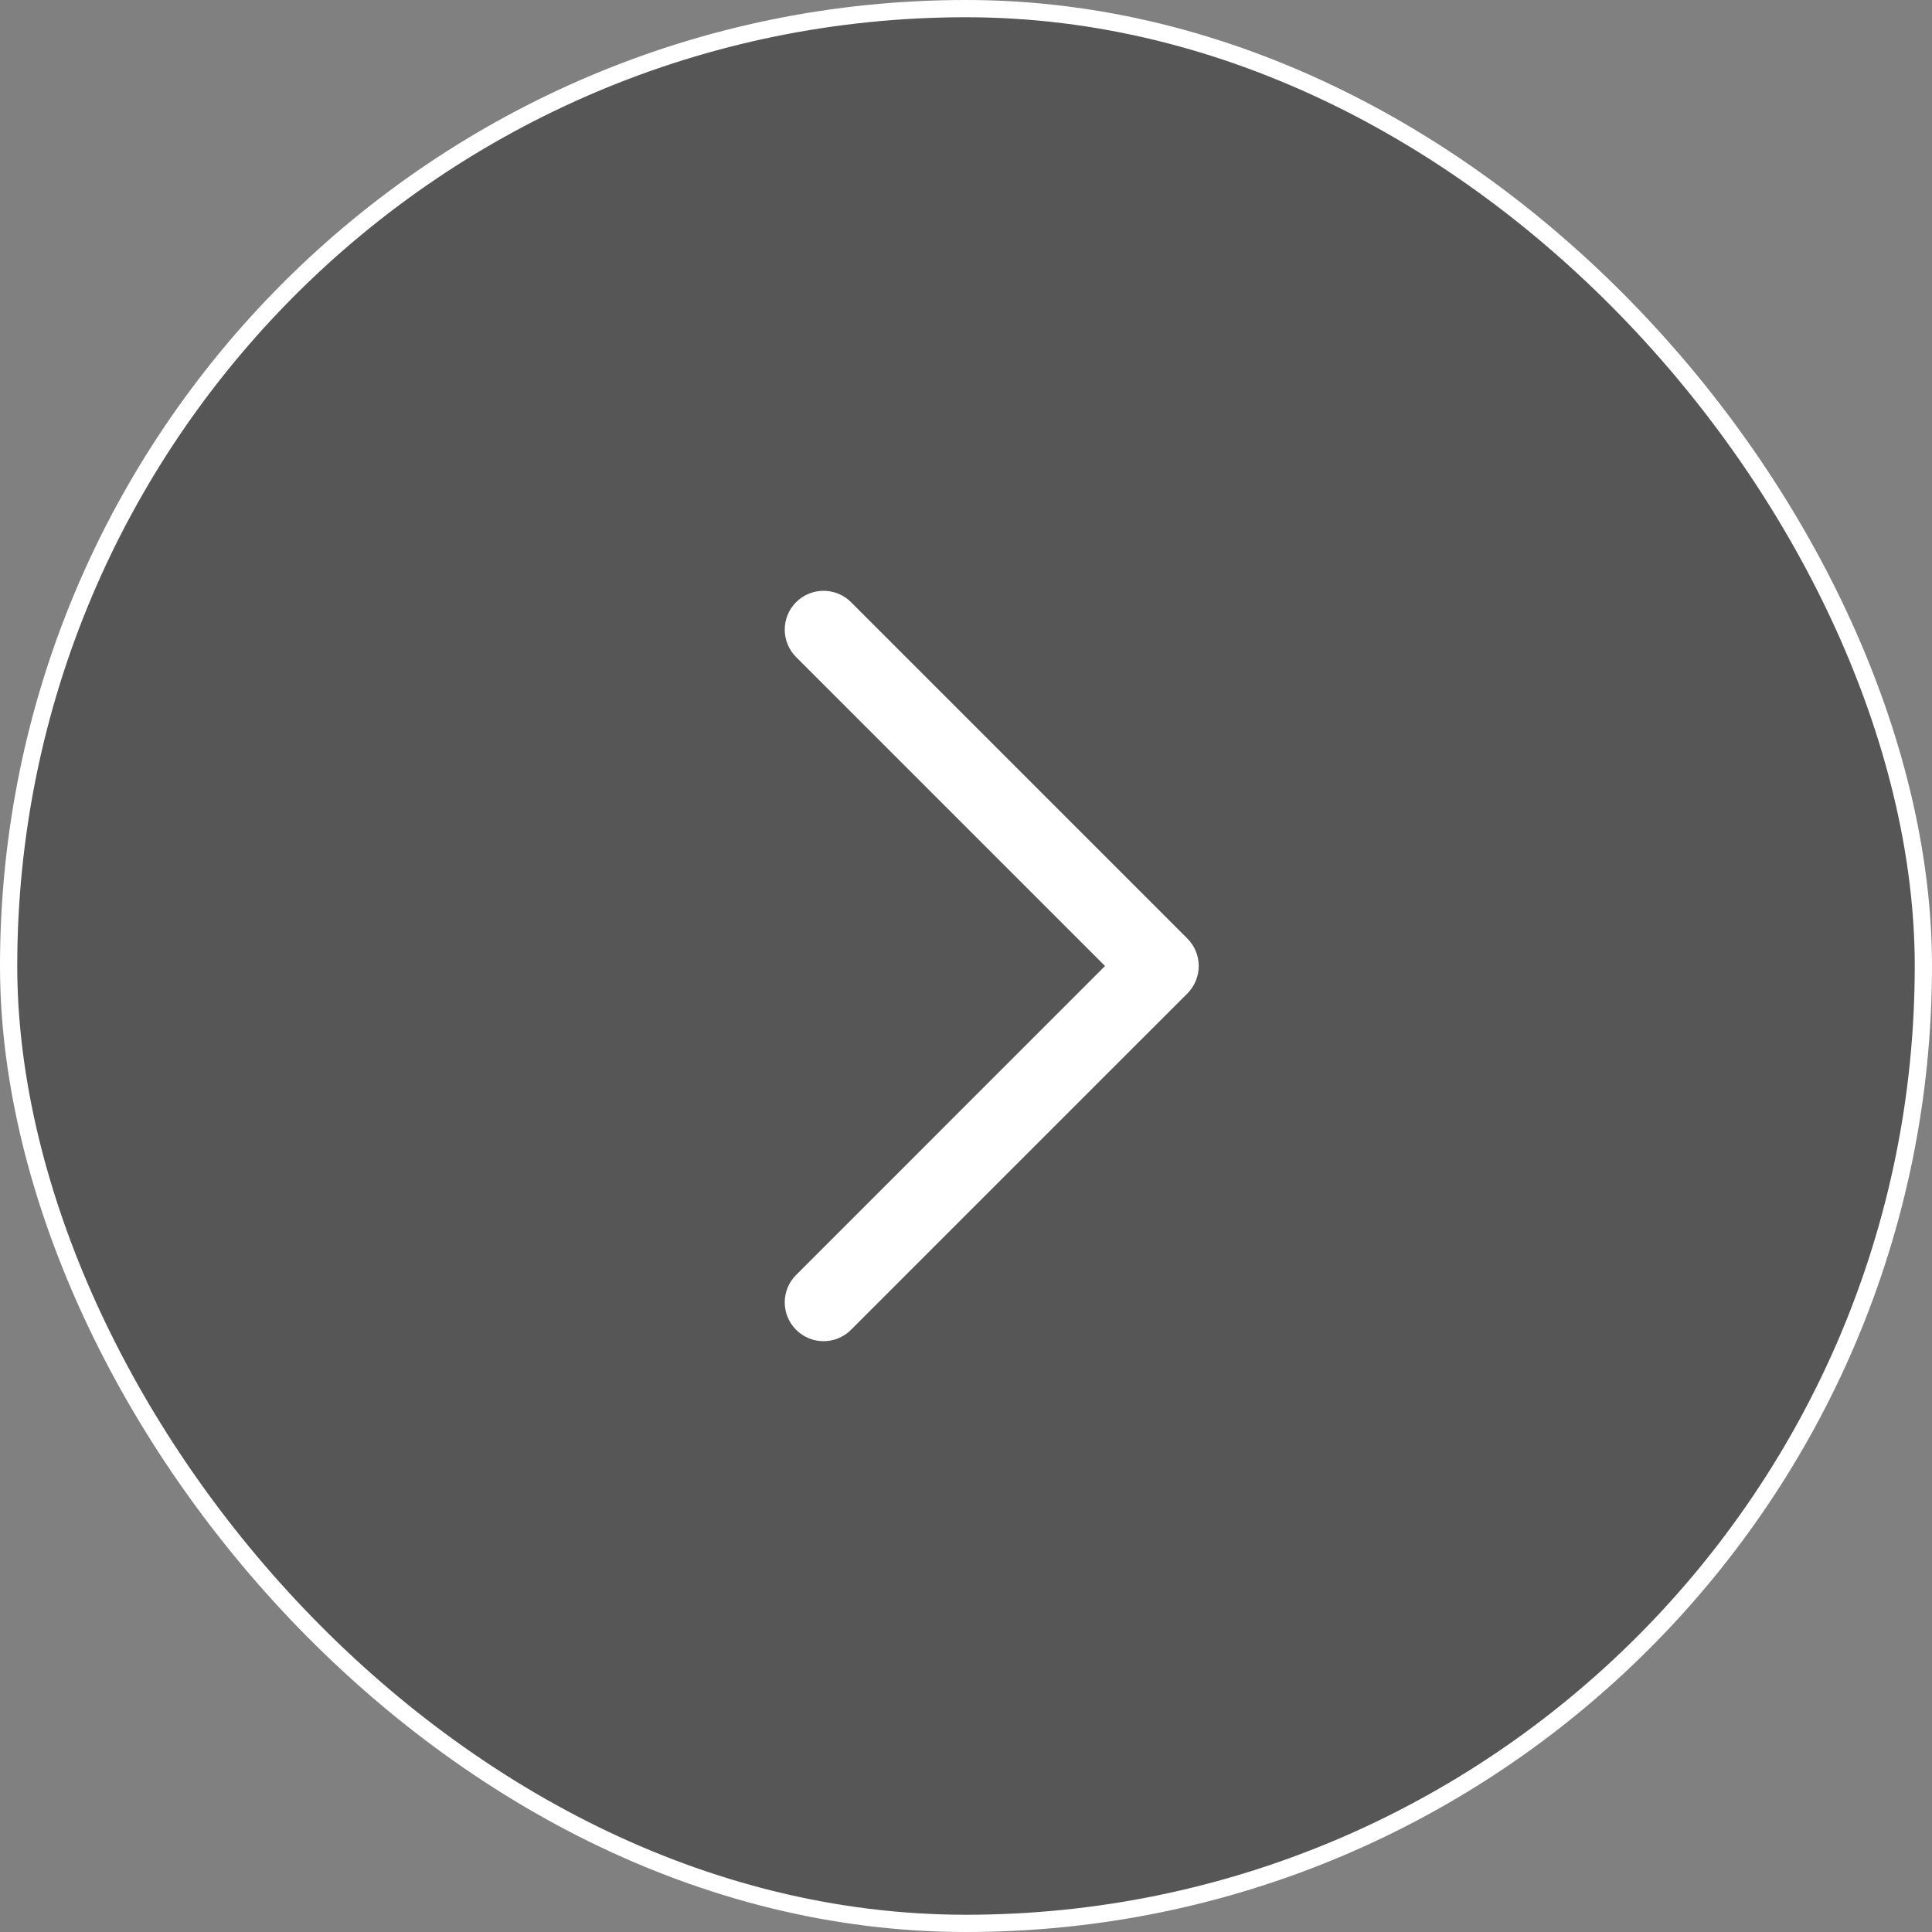
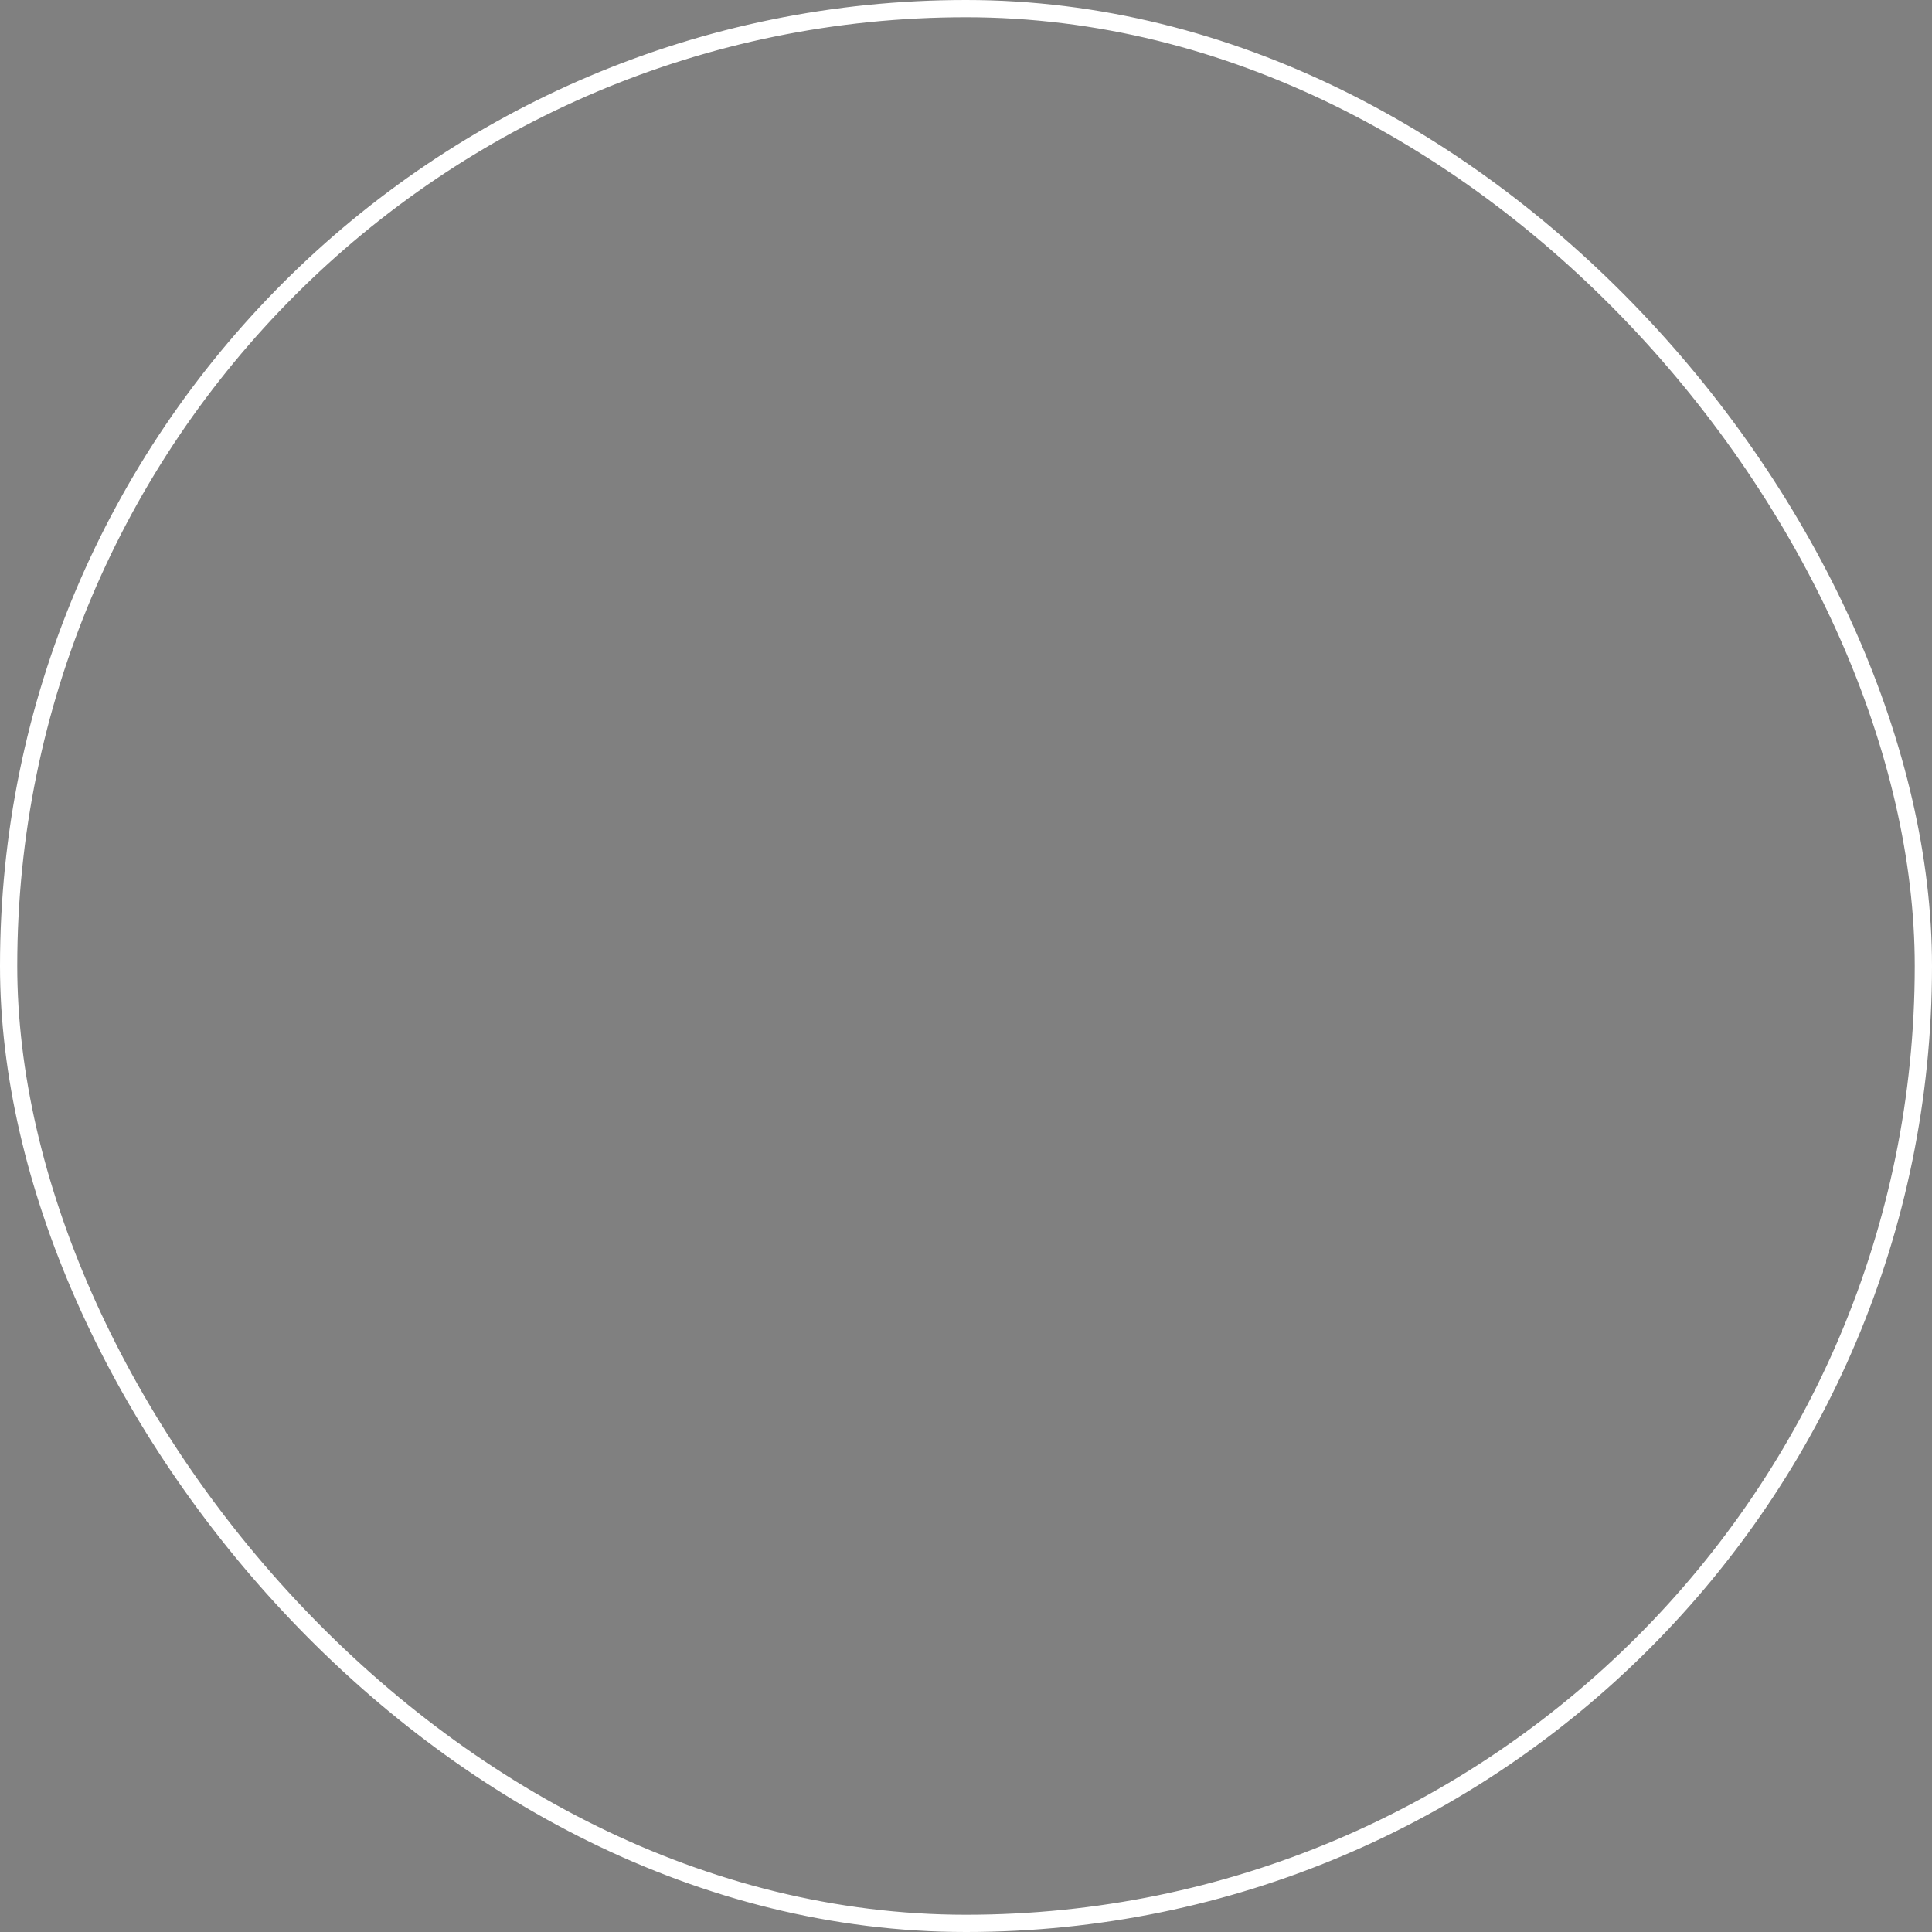
<svg xmlns="http://www.w3.org/2000/svg" width="56" height="56" viewBox="0 0 56 56" fill="none">
  <rect x="0" y="0" width="56" height="56" fill="#808080" stroke="none" />
-   <rect x="0.25" y="0.25" width="55.5" height="55.5" rx="27.75" fill="#2C2C2C" fill-opacity="0.5" />
  <rect x="0.25" y="0.25" width="55.5" height="55.5" rx="27.75" stroke="white" stroke-width="0.5" />
-   <path fill-rule="evenodd" clip-rule="evenodd" d="M23.076 17.454C23.515 17.015 24.227 17.015 24.667 17.454L34.417 27.204C34.628 27.416 34.746 27.702 34.746 28C34.746 28.298 34.628 28.584 34.417 28.796L24.667 38.545C24.227 38.985 23.515 38.985 23.076 38.545C22.636 38.106 22.636 37.394 23.076 36.955L32.03 28L23.076 19.046C22.636 18.606 22.636 17.894 23.076 17.454Z" fill="white" />
</svg>